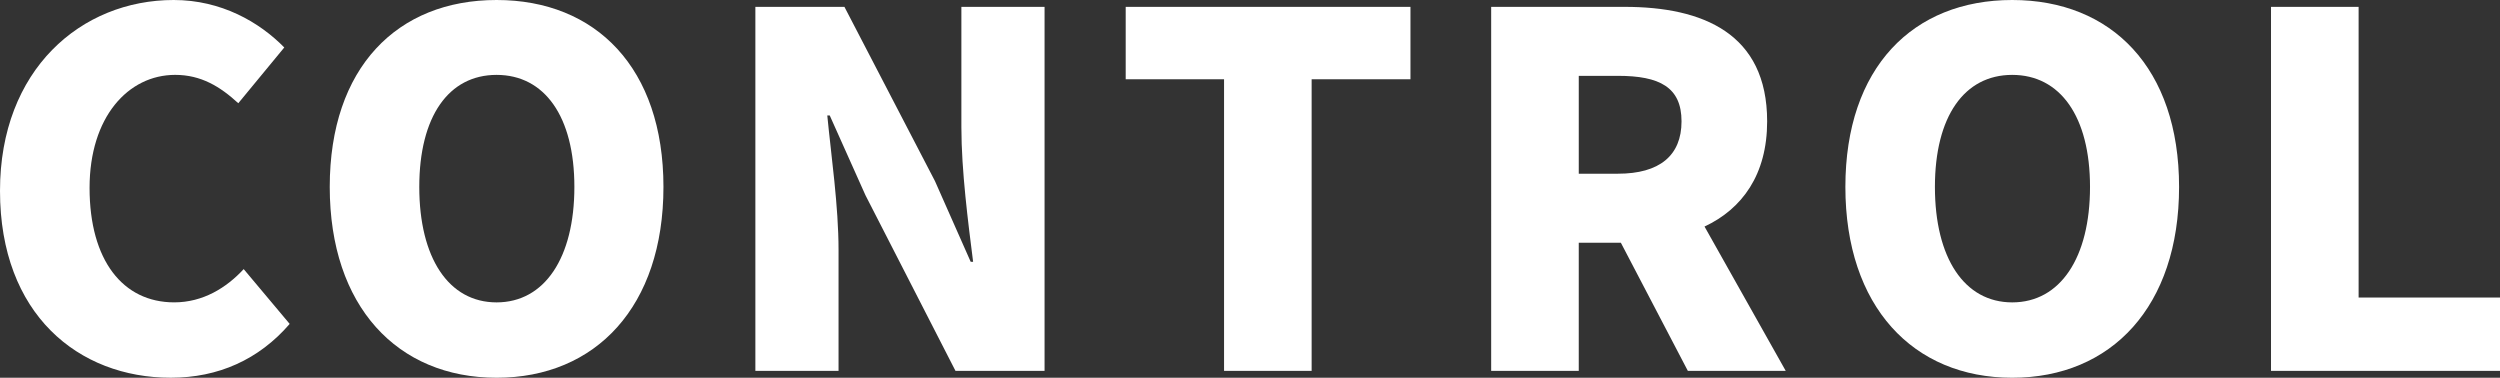
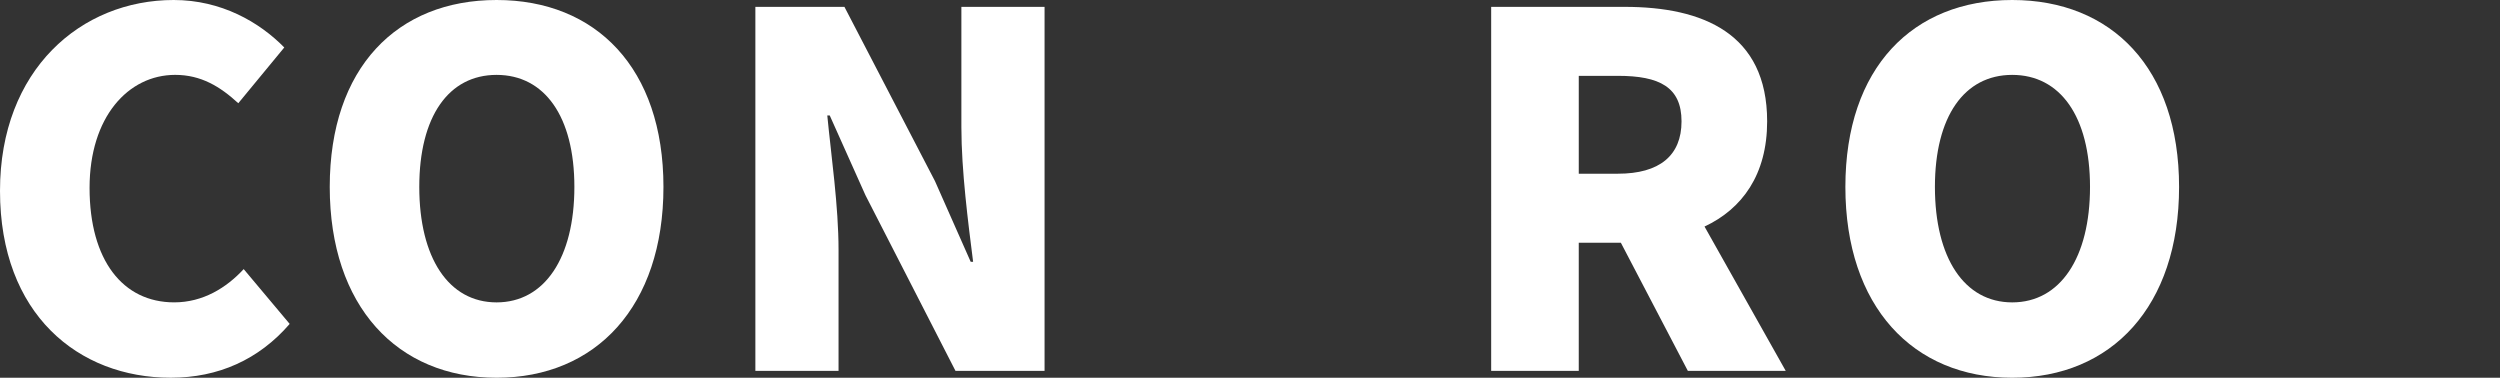
<svg xmlns="http://www.w3.org/2000/svg" version="1.1" id="レイヤー_1" x="0px" y="0px" width="183.946px" height="27.794px" viewBox="0 0 183.946 27.794" style="enable-background:new 0 0 183.946 27.794;" xml:space="preserve">
  <rect x="0" y="0" width="183.946" height="27.794" fill="#333333" stroke="none" />
  <path style="fill:#FFFFFF;" d="M0,14.042C0,5.113,5.978,0,12.781,0c3.491,0,6.3,1.62,8.136,3.493l-3.384,4.103  c-1.333-1.224-2.736-2.087-4.643-2.087c-3.456,0-6.3,3.097-6.3,8.315c0,5.329,2.448,8.424,6.227,8.424  c2.125,0,3.852-1.08,5.113-2.448l3.384,4.033c-2.269,2.629-5.257,3.96-8.748,3.96C5.76,27.794,0,23.115,0,14.042z" />
  <path style="fill:#FFFFFF;" d="M24.262,13.753C24.262,4.969,29.23,0,36.539,0s12.277,5.005,12.277,13.753  c0,8.785-4.968,14.041-12.277,14.041S24.262,22.538,24.262,13.753z M42.262,13.753c0-5.184-2.195-8.243-5.724-8.243  s-5.688,3.06-5.688,8.243c0,5.22,2.16,8.496,5.688,8.496S42.262,18.973,42.262,13.753z" />
  <path style="fill:#FFFFFF;" d="M55.579,0.505h6.553l6.66,12.817l2.629,5.939h0.179c-0.36-2.844-0.863-6.695-0.863-9.9V0.505h6.12  V27.29h-6.553l-6.625-12.925l-2.627-5.867h-0.181c0.288,2.988,0.828,6.66,0.828,9.9v8.892h-6.12V0.505z" />
-   <path style="fill:#FFFFFF;" d="M90.064,5.832h-7.237V0.505h20.953v5.327h-7.272V27.29h-6.444V5.832z" />
  <path style="fill:#FFFFFF;" d="M124.19,27.29l-4.931-9.432h-3.097v9.432h-6.444V0.505h9.829c5.724,0,10.477,1.943,10.477,8.424  c0,3.924-1.838,6.444-4.608,7.74l5.976,10.621H124.19z M116.163,12.781h2.881c3.06,0,4.68-1.333,4.68-3.852s-1.62-3.349-4.68-3.349  h-2.881V12.781z" />
  <path style="fill:#FFFFFF;" d="M135.78,13.753C135.78,4.969,140.748,0,148.056,0s12.277,5.005,12.277,13.753  c0,8.785-4.968,14.041-12.277,14.041S135.78,22.538,135.78,13.753z M153.78,13.753c0-5.184-2.195-8.243-5.724-8.243  s-5.688,3.06-5.688,8.243c0,5.22,2.16,8.496,5.688,8.496S153.78,18.973,153.78,13.753z" />
-   <path style="fill:#FFFFFF;" d="M167.097,0.505h6.446v21.386h10.404v5.399h-16.85V0.505z" />
</svg>